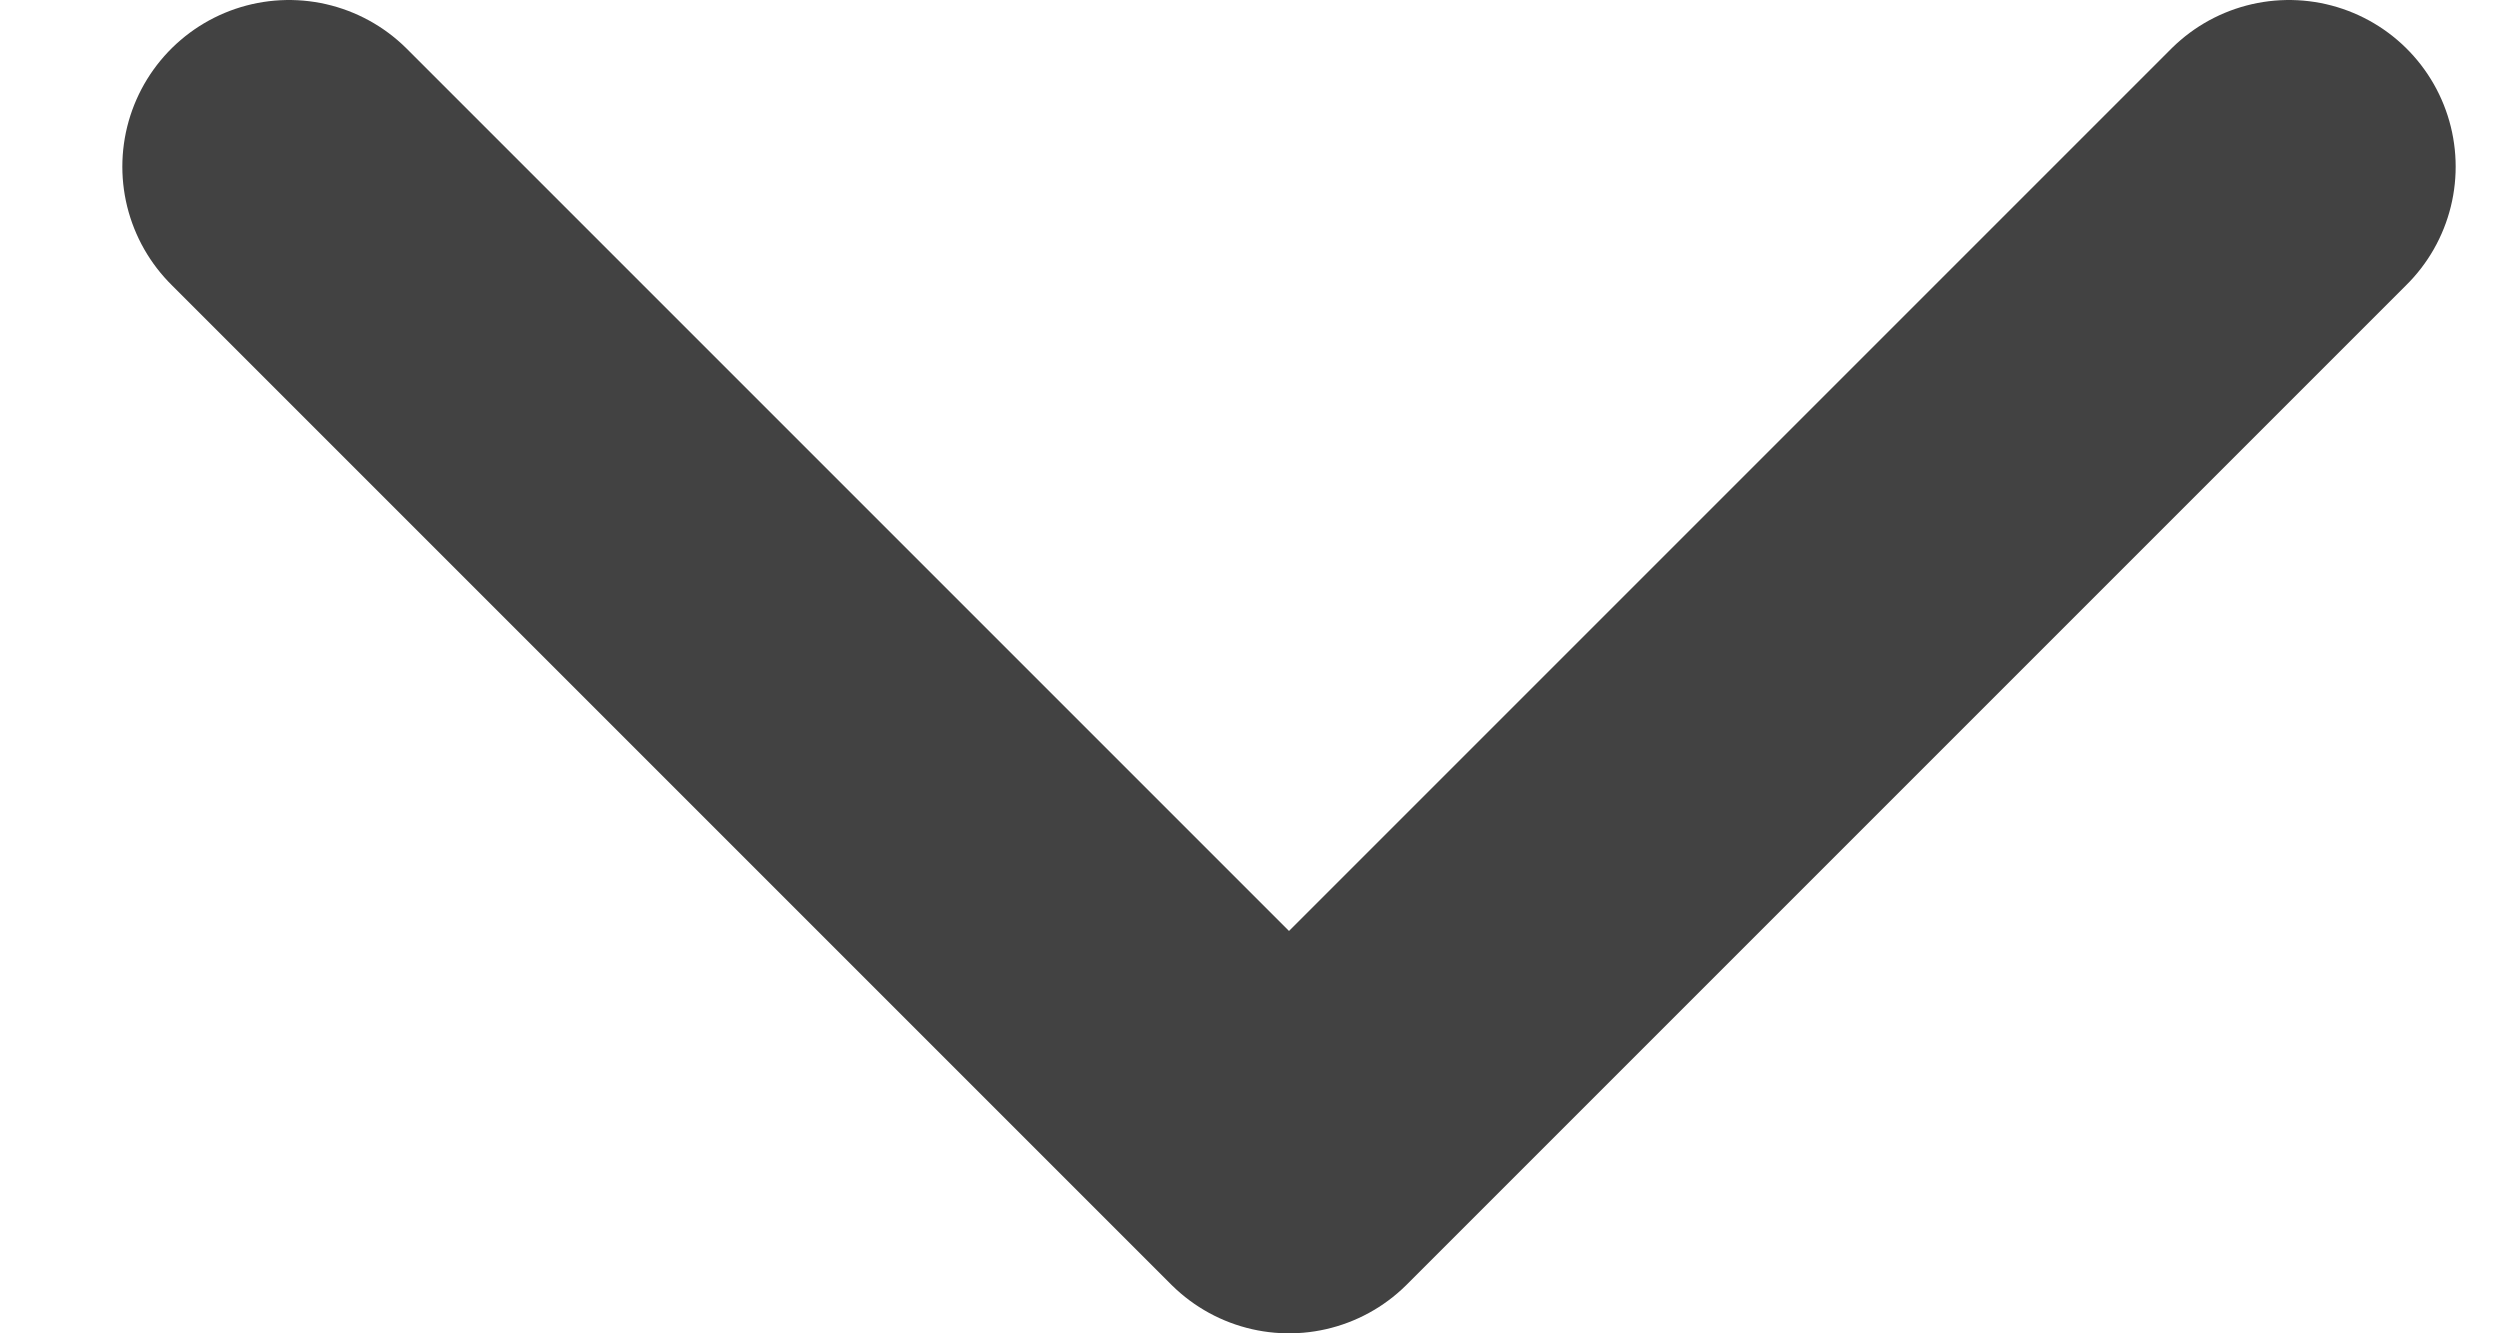
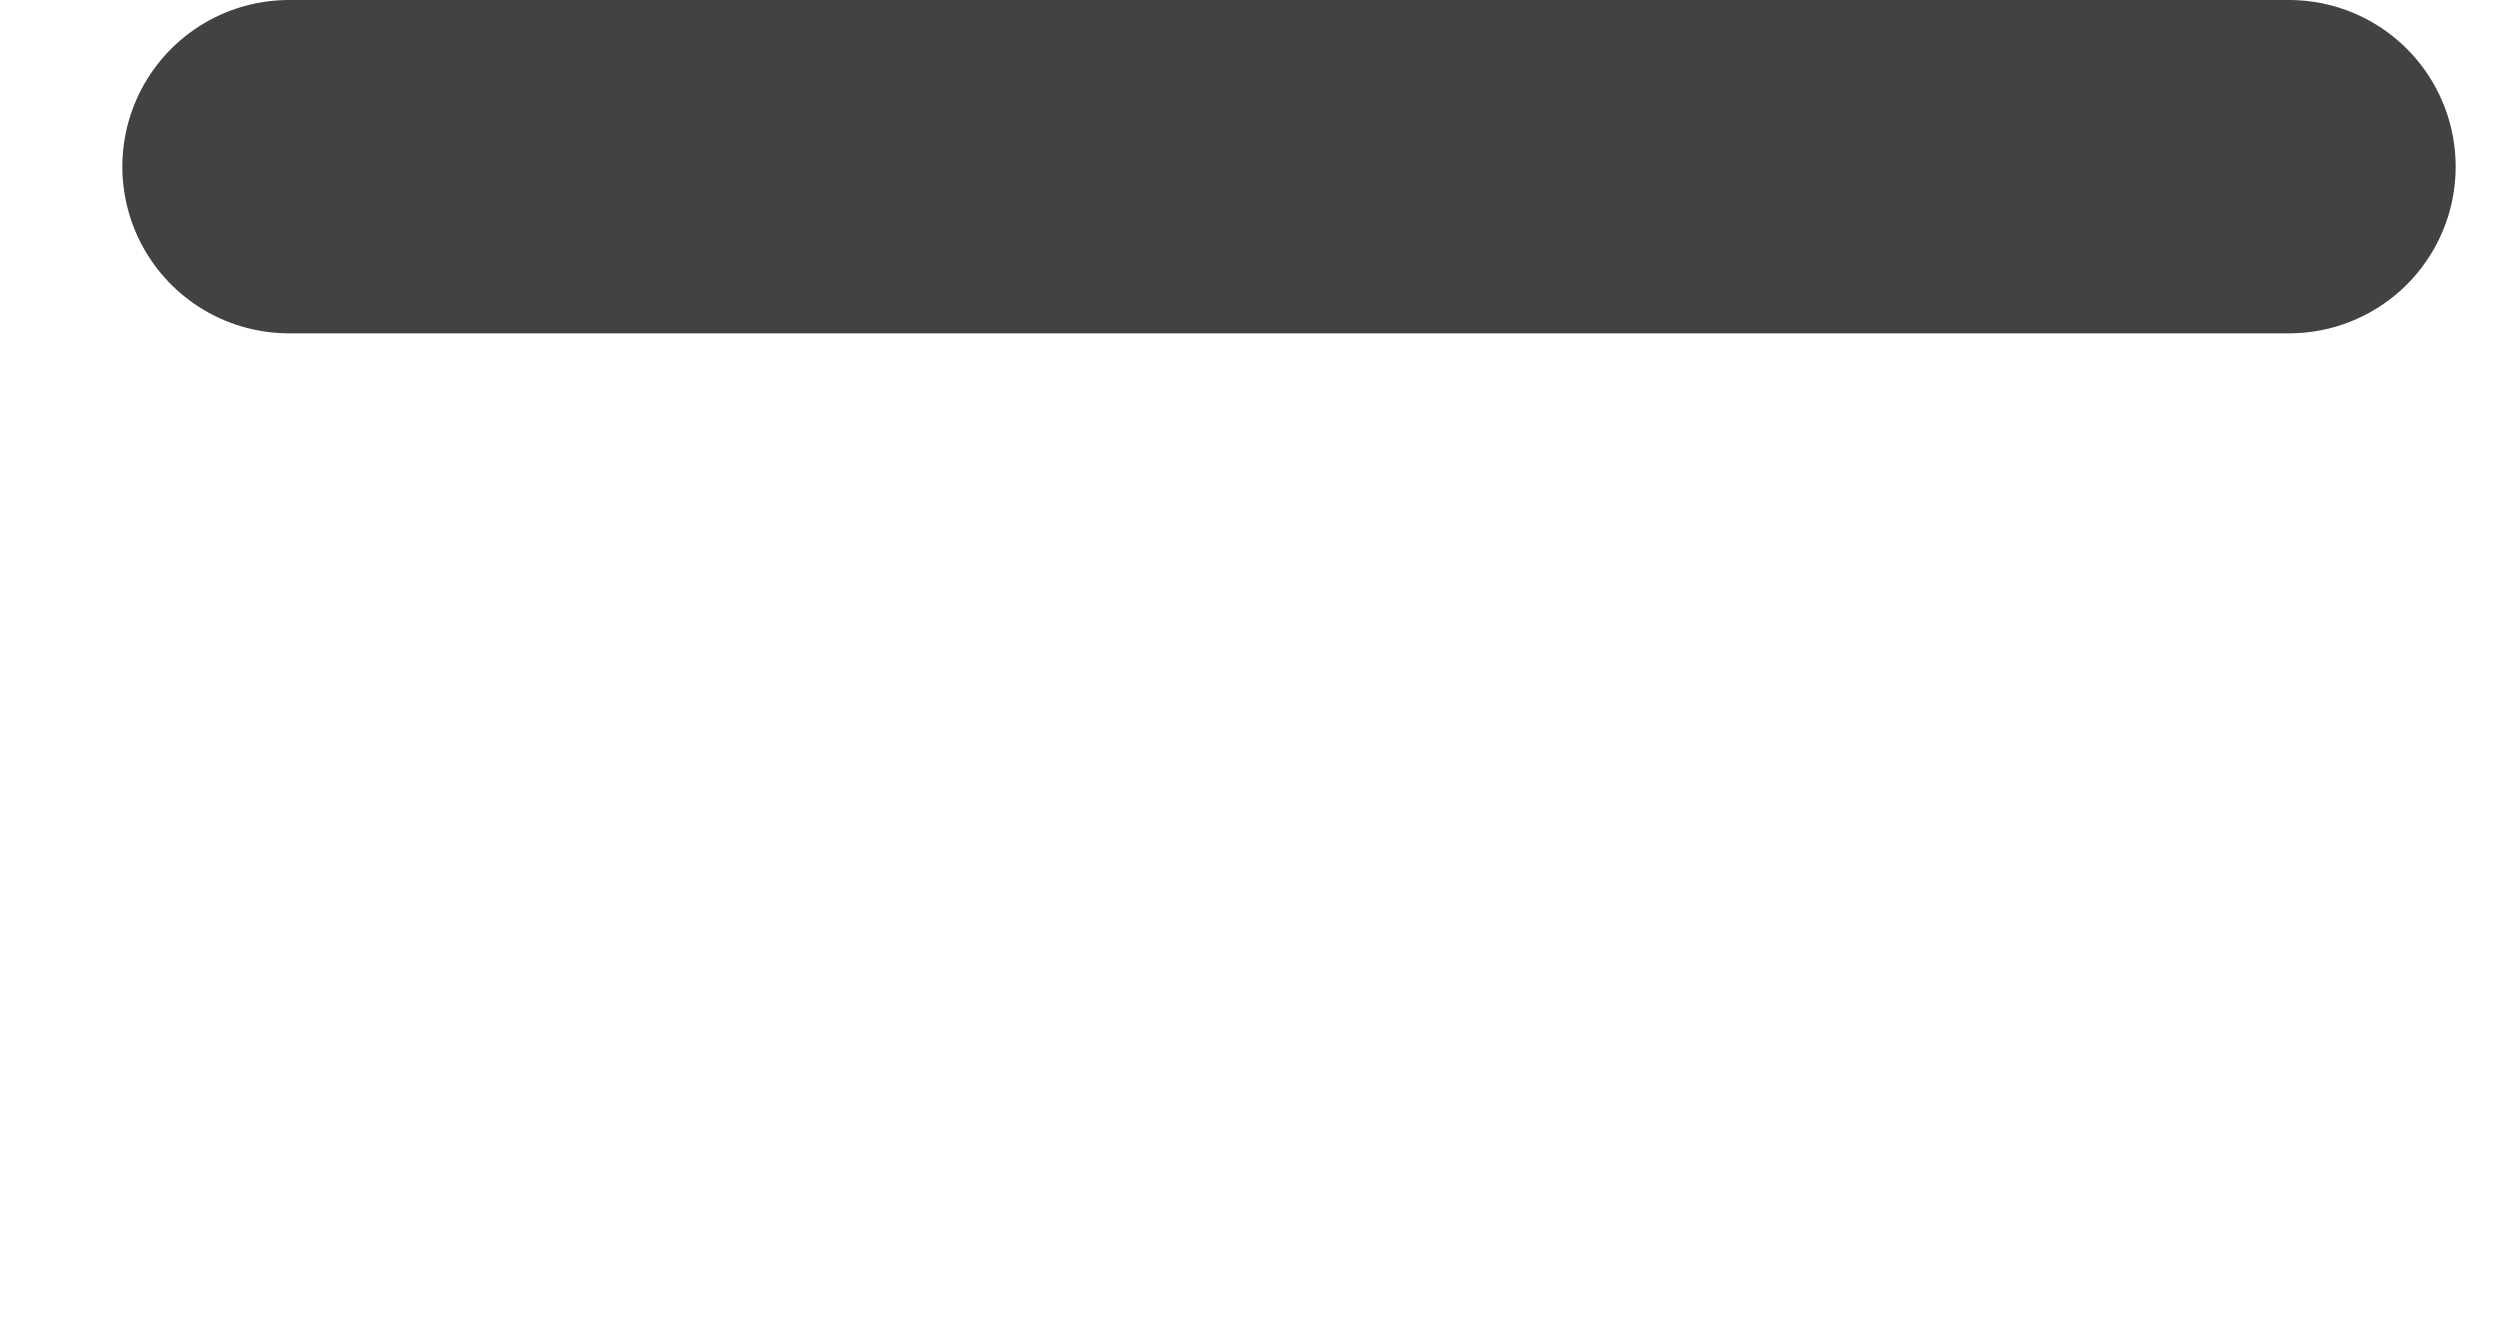
<svg xmlns="http://www.w3.org/2000/svg" width="15" height="8" viewBox="0 0 15 8" fill="none">
-   <path d="M1.734 1L7.734 7L13.734 1" stroke="#424242" stroke-width="2" stroke-linecap="round" stroke-linejoin="round" />
+   <path d="M1.734 1L13.734 1" stroke="#424242" stroke-width="2" stroke-linecap="round" stroke-linejoin="round" />
</svg>